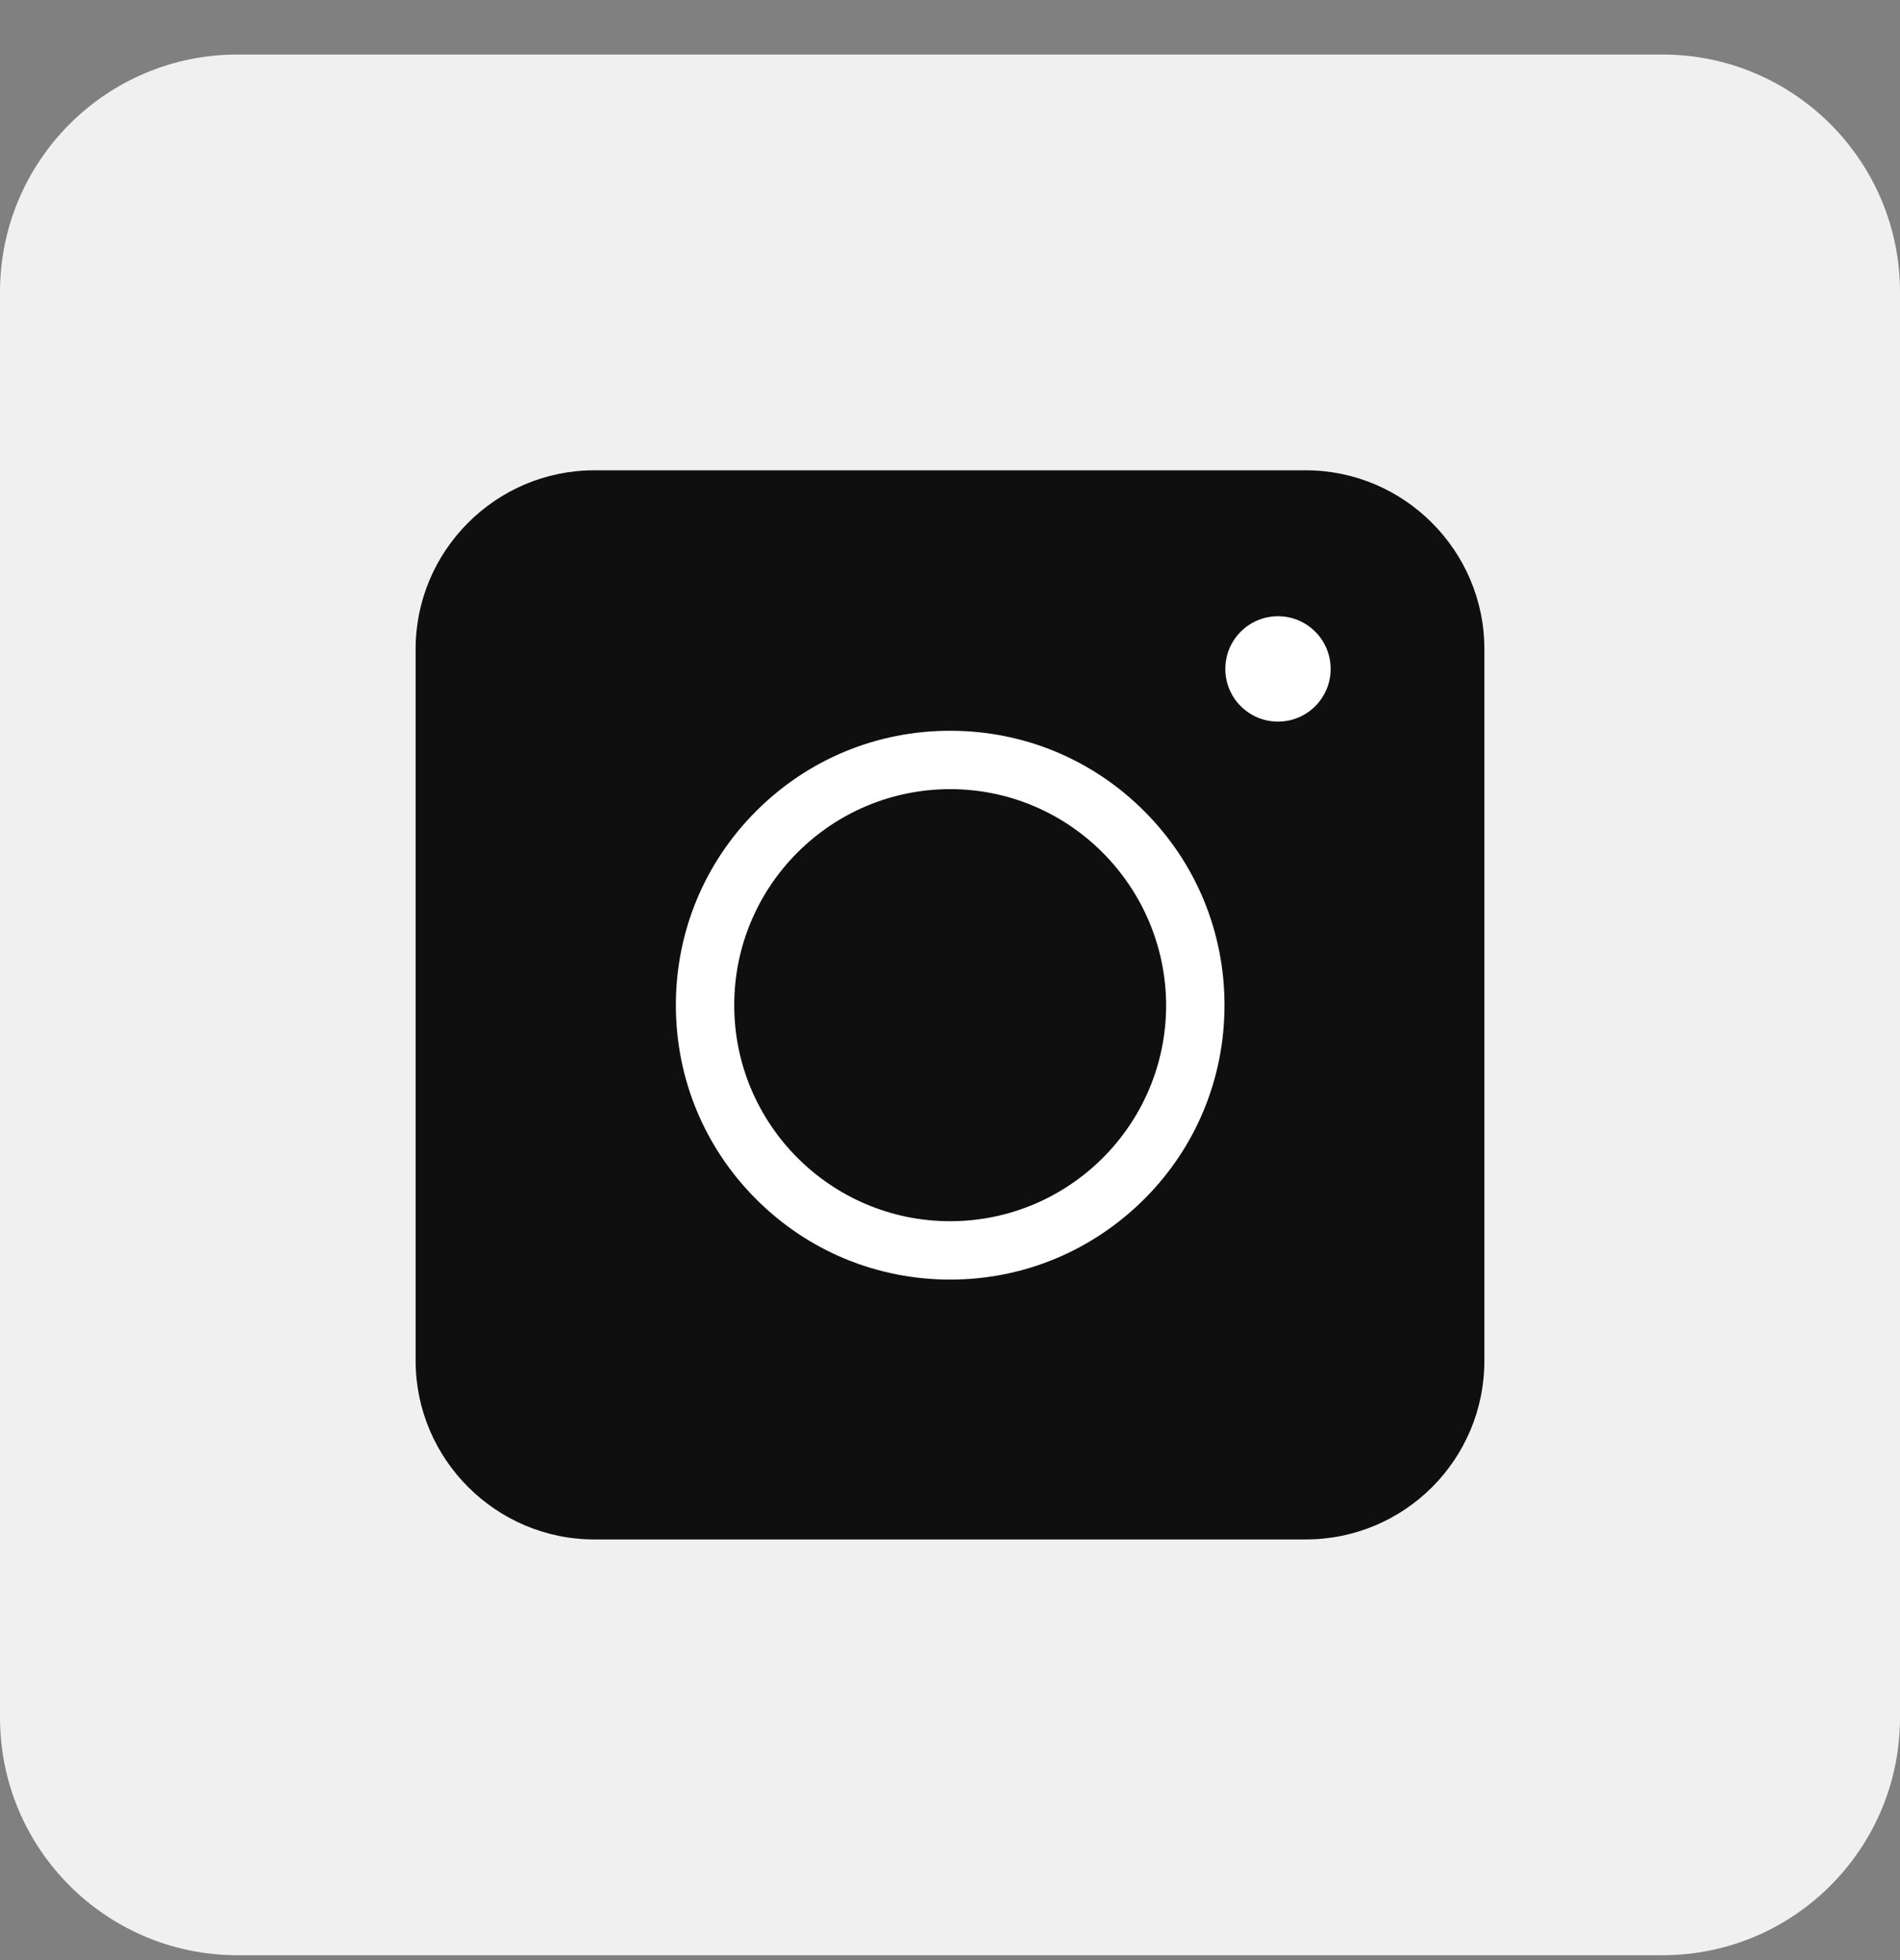
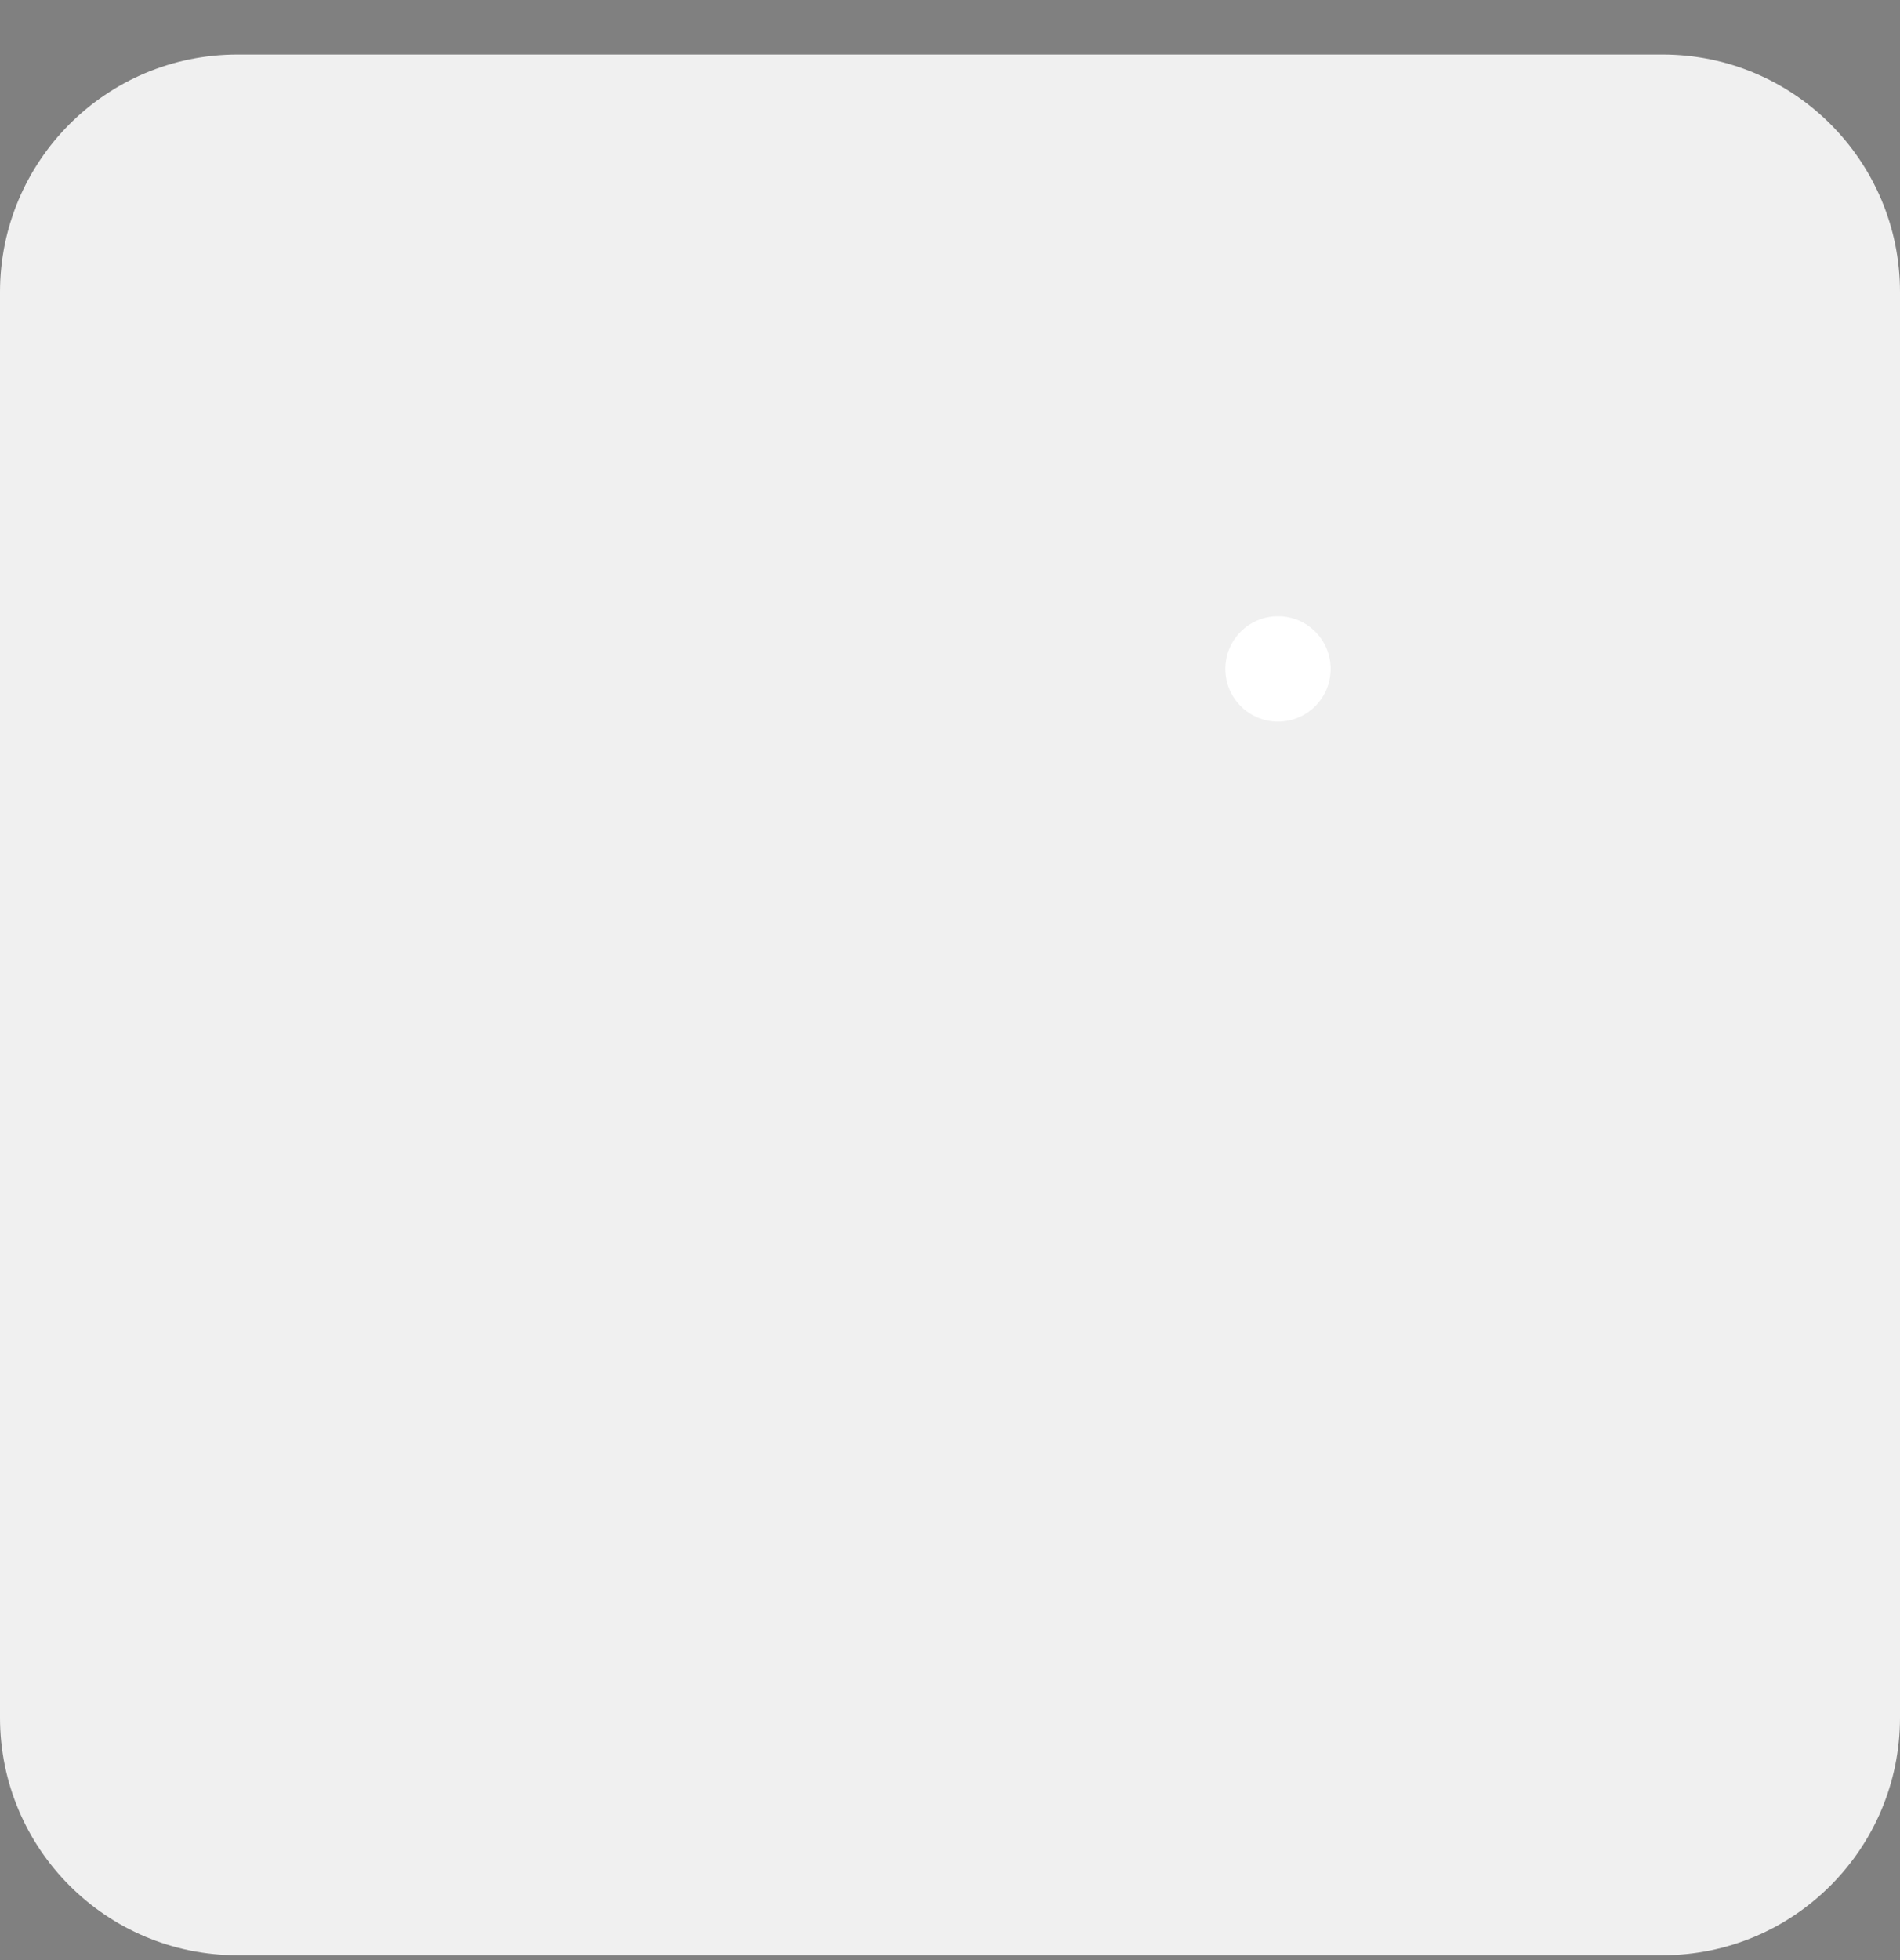
<svg xmlns="http://www.w3.org/2000/svg" width="32" height="33" viewBox="0 0 32 33" fill="none">
  <rect x="0" y="0" width="32" height="33" fill="#808080" stroke="none" />
  <path d="M0 4.918C0 2.709 1.791 0.918 4 0.918H28C30.209 0.918 32 2.709 32 4.918V28.918C32 31.127 30.209 32.918 28 32.918H4C1.791 32.918 0 31.127 0 28.918V4.918Z" fill="#F0F0F0" />
-   <path d="M21.991 25.918H10.009C8.353 25.918 7 24.565 7 22.909V10.927C7 9.271 8.353 7.918 10.009 7.918H21.991C23.647 7.918 25 9.271 25 10.927V22.909C25 24.573 23.655 25.918 21.991 25.918Z" fill="#0F0F0F" />
-   <path d="M16.003 21.543C14.768 21.543 13.608 21.062 12.736 20.19C11.863 19.318 11.383 18.157 11.383 16.923C11.383 15.688 11.863 14.528 12.736 13.655C13.608 12.783 14.768 12.303 16.003 12.303C17.237 12.303 18.398 12.783 19.27 13.655C20.143 14.528 20.623 15.688 20.623 16.923C20.623 18.157 20.143 19.318 19.27 20.19C18.391 21.062 17.237 21.543 16.003 21.543ZM16.003 13.286C14 13.286 12.366 14.912 12.366 16.923C12.366 18.926 13.992 20.56 16.003 20.56C18.006 20.56 19.64 18.933 19.64 16.923C19.633 14.92 18.006 13.286 16.003 13.286Z" fill="white" />
  <path d="M21.524 12.149C22.014 12.149 22.411 11.752 22.411 11.262C22.411 10.772 22.014 10.375 21.524 10.375C21.034 10.375 20.637 10.772 20.637 11.262C20.637 11.752 21.034 12.149 21.524 12.149Z" fill="white" />
</svg>